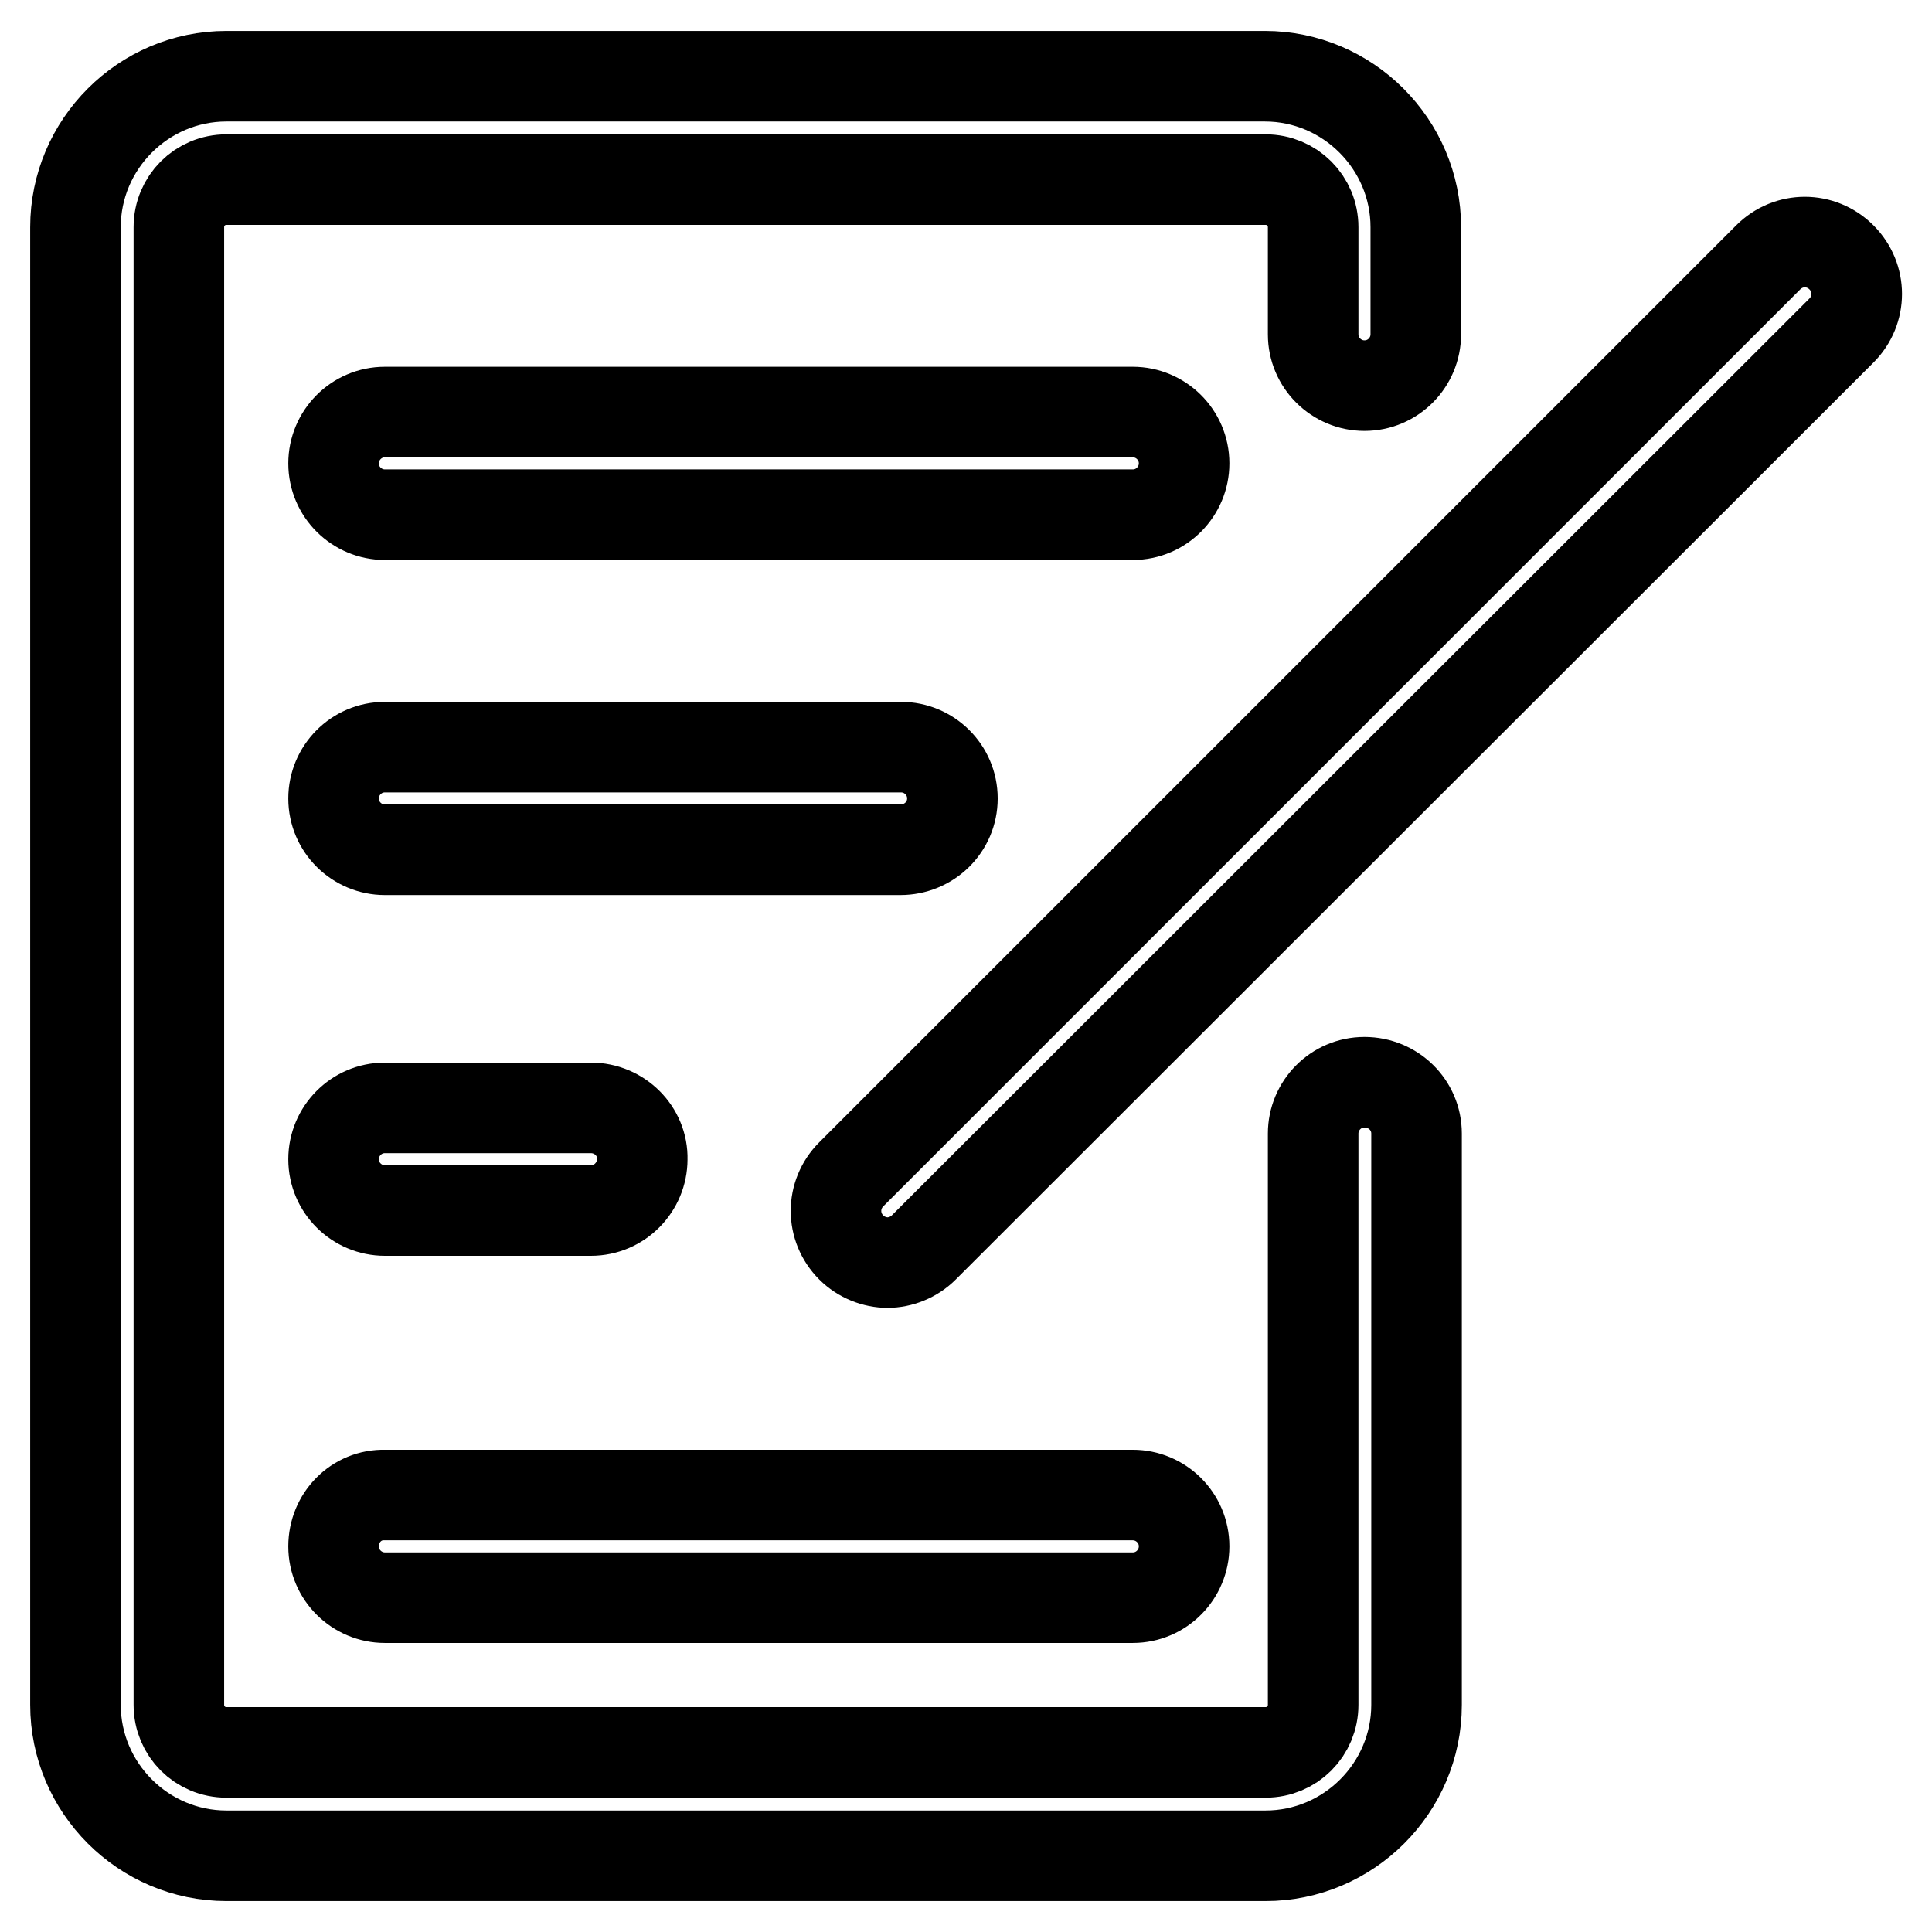
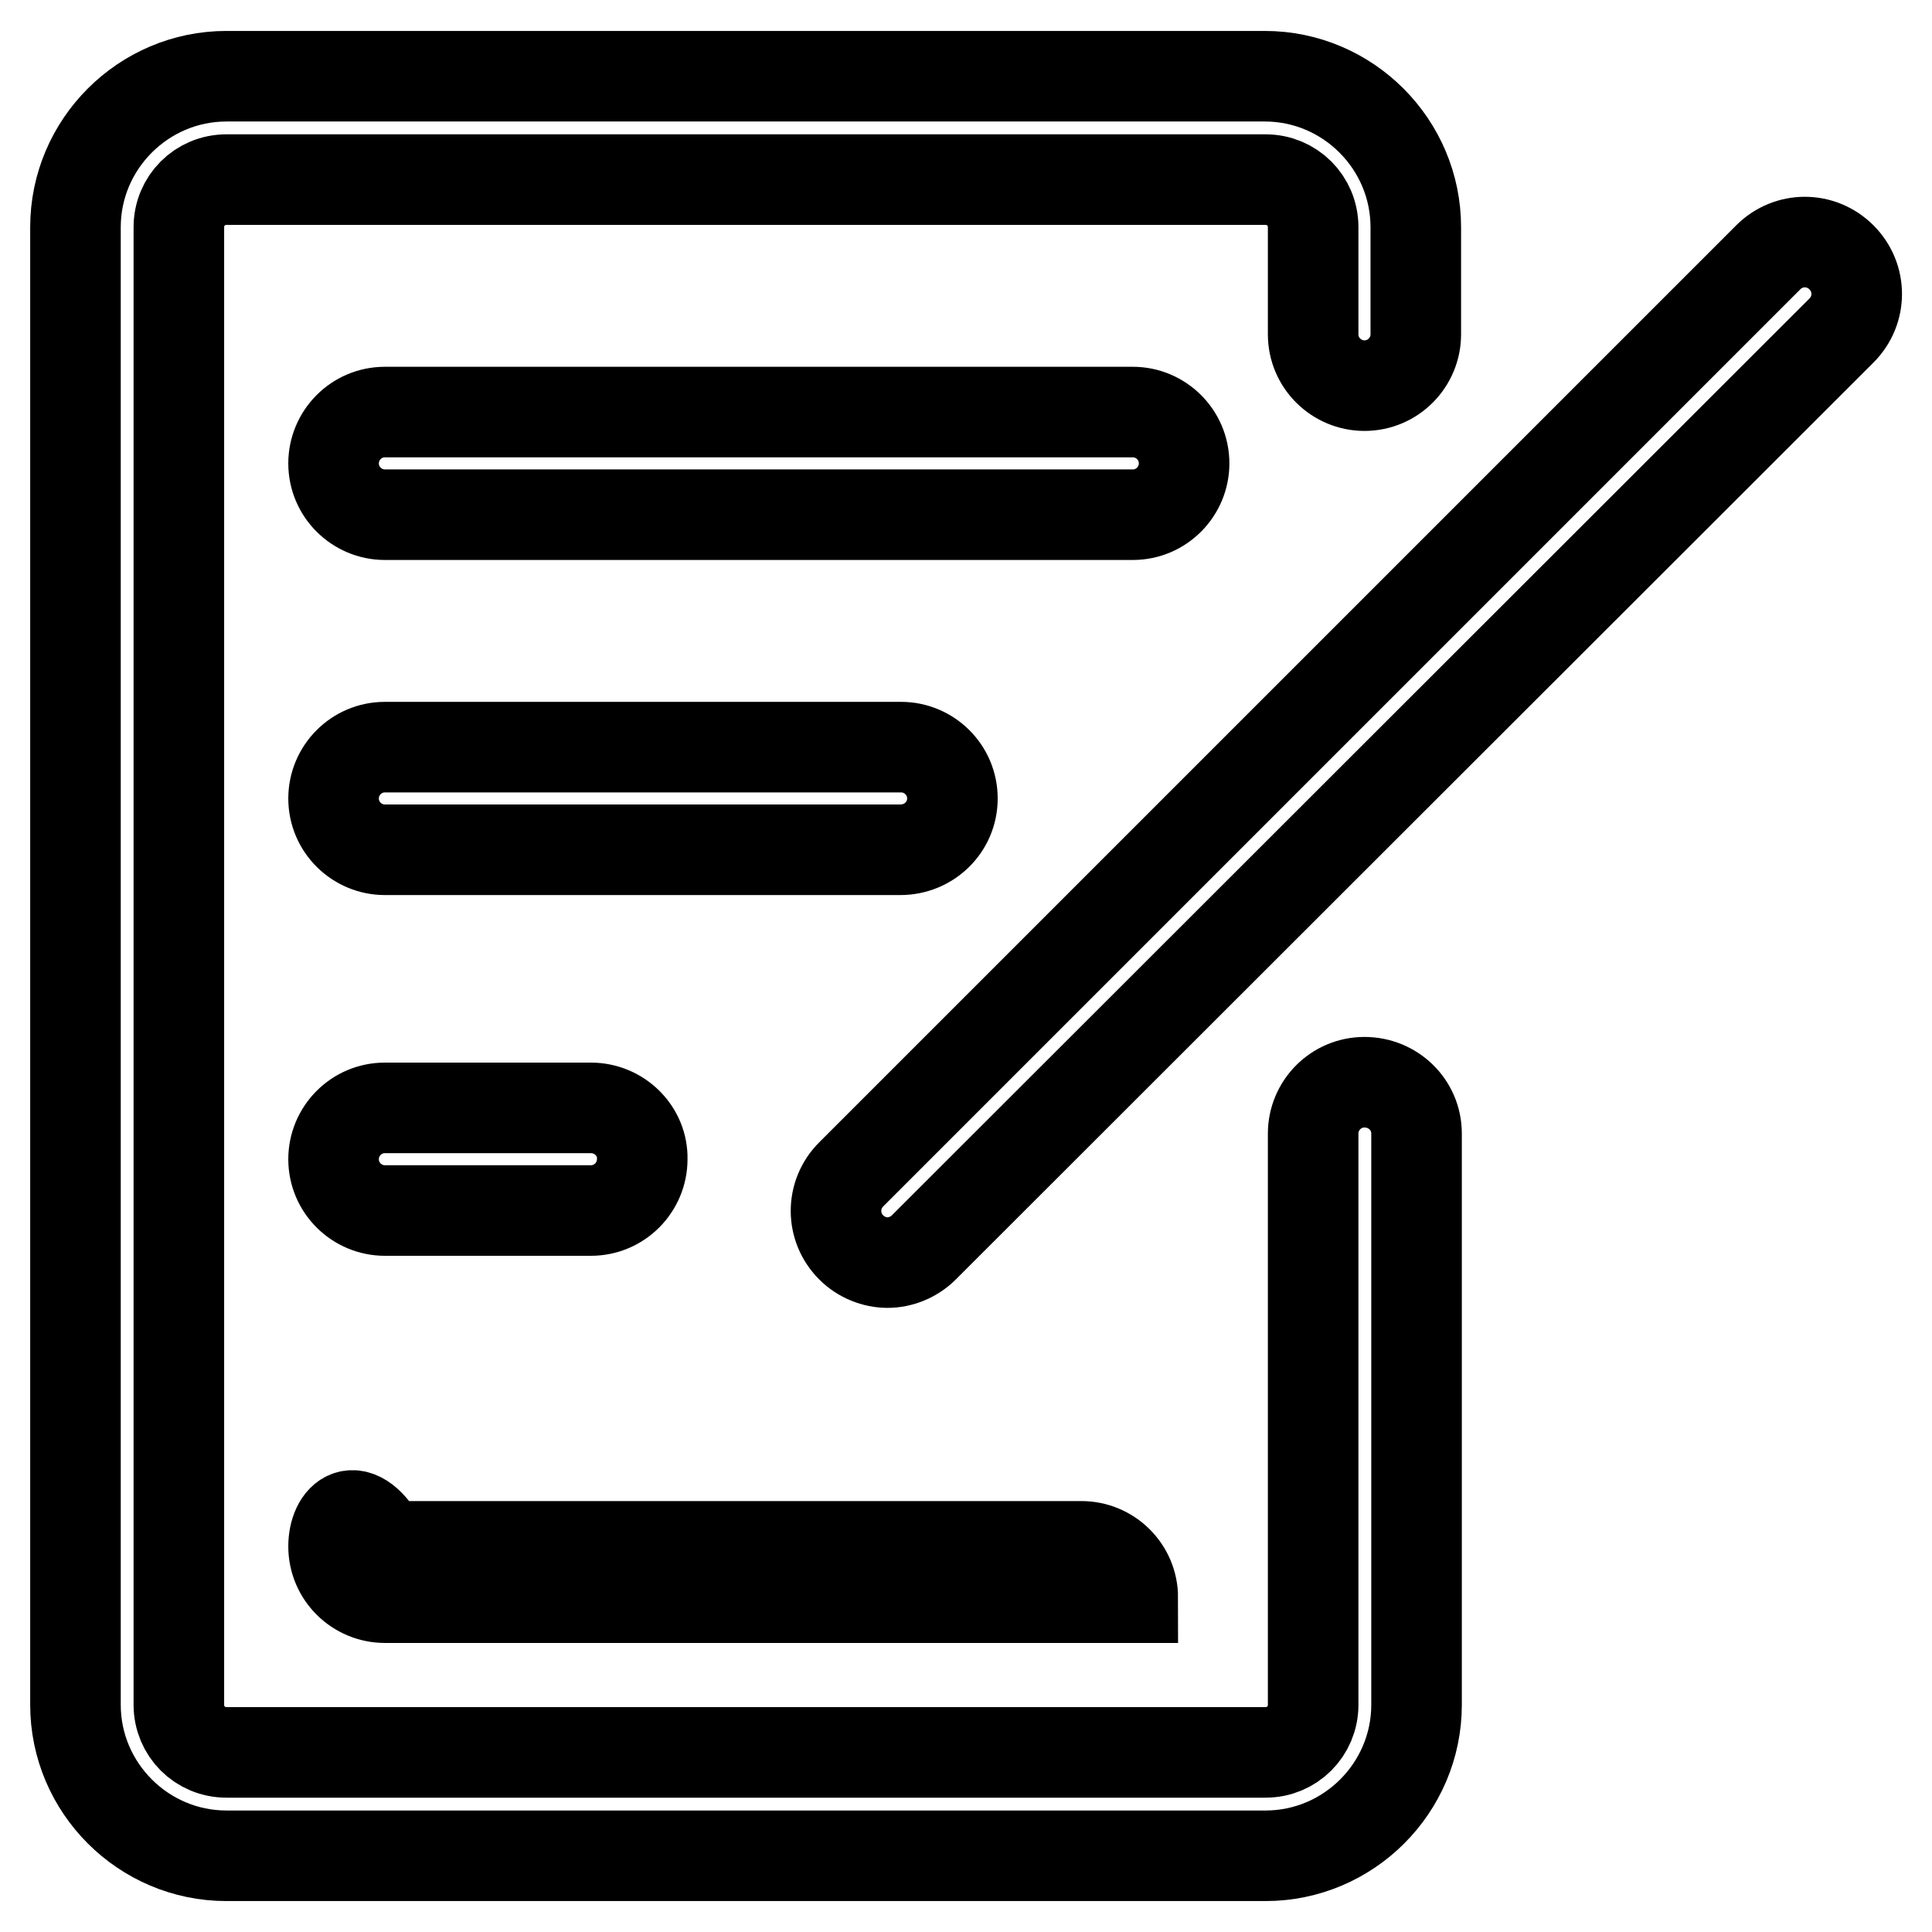
<svg xmlns="http://www.w3.org/2000/svg" version="1.1" x="0px" y="0px" viewBox="0 0 256 256" enable-background="new 0 0 256 256" xml:space="preserve">
  <g>
-     <path stroke-width="12" fill-opacity="0" stroke="#000000" d="M180.8,143.4c-3.8,0-6.8,3.1-6.8,6.8v75.7c0,3.5-2.8,6.3-6.3,6.3H30c-3.5,0-6.3-2.8-6.3-6.3V30.1 c0-3.5,2.8-6.3,6.3-6.3h137.7c3.5,0,6.3,2.8,6.3,6.3v14.2c0,3.8,3.1,6.8,6.8,6.8c3.8,0,6.8-3.1,6.8-6.8V30.1c0-11-9-20-20-20H30 c-11,0-20,9-20,20v195.8c0,11,9,20,20,20h137.7c11,0,20-9,20-20v-75.7C187.7,146.4,184.6,143.4,180.8,143.4z M156.9,61.4 c0-3.8-3.1-6.8-6.8-6.8H51c-3.8,0-6.8,3.1-6.8,6.8c0,3.8,3.1,6.8,6.8,6.8h99.1C153.9,68.2,156.9,65.1,156.9,61.4z M126.2,105.8 c0-3.8-3.1-6.8-6.8-6.8H51c-3.8,0-6.8,3.1-6.8,6.8c0,3.8,3.1,6.8,6.8,6.8h68.3C123.1,112.6,126.2,109.6,126.2,105.8z M78.3,146.8 H51c-3.8,0-6.8,3.1-6.8,6.8c0,3.8,3.1,6.8,6.8,6.8h27.3c3.8,0,6.8-3.1,6.8-6.8C85.2,149.9,82.1,146.8,78.3,146.8z M44.2,204.9 c0,3.8,3.1,6.8,6.8,6.8h99.1c3.8,0,6.8-3.1,6.8-6.8c0-3.8-3.1-6.8-6.8-6.8H51C47.2,198,44.2,201.1,44.2,204.9z M244,34.1 c-2.7-2.7-7-2.7-9.7,0L112.8,155.6c-2.7,2.7-2.7,7,0,9.7c1.3,1.3,3.1,2,4.8,2c1.7,0,3.5-0.7,4.8-2L244,43.8 C246.7,41.1,246.7,36.8,244,34.1z" />
+     <path stroke-width="12" fill-opacity="0" stroke="#000000" d="M180.8,143.4c-3.8,0-6.8,3.1-6.8,6.8v75.7c0,3.5-2.8,6.3-6.3,6.3H30c-3.5,0-6.3-2.8-6.3-6.3V30.1 c0-3.5,2.8-6.3,6.3-6.3h137.7c3.5,0,6.3,2.8,6.3,6.3v14.2c0,3.8,3.1,6.8,6.8,6.8c3.8,0,6.8-3.1,6.8-6.8V30.1c0-11-9-20-20-20H30 c-11,0-20,9-20,20v195.8c0,11,9,20,20,20h137.7c11,0,20-9,20-20v-75.7C187.7,146.4,184.6,143.4,180.8,143.4z M156.9,61.4 c0-3.8-3.1-6.8-6.8-6.8H51c-3.8,0-6.8,3.1-6.8,6.8c0,3.8,3.1,6.8,6.8,6.8h99.1C153.9,68.2,156.9,65.1,156.9,61.4z M126.2,105.8 c0-3.8-3.1-6.8-6.8-6.8H51c-3.8,0-6.8,3.1-6.8,6.8c0,3.8,3.1,6.8,6.8,6.8h68.3C123.1,112.6,126.2,109.6,126.2,105.8z M78.3,146.8 H51c-3.8,0-6.8,3.1-6.8,6.8c0,3.8,3.1,6.8,6.8,6.8h27.3c3.8,0,6.8-3.1,6.8-6.8C85.2,149.9,82.1,146.8,78.3,146.8z M44.2,204.9 c0,3.8,3.1,6.8,6.8,6.8h99.1c0-3.8-3.1-6.8-6.8-6.8H51C47.2,198,44.2,201.1,44.2,204.9z M244,34.1 c-2.7-2.7-7-2.7-9.7,0L112.8,155.6c-2.7,2.7-2.7,7,0,9.7c1.3,1.3,3.1,2,4.8,2c1.7,0,3.5-0.7,4.8-2L244,43.8 C246.7,41.1,246.7,36.8,244,34.1z" />
  </g>
</svg>